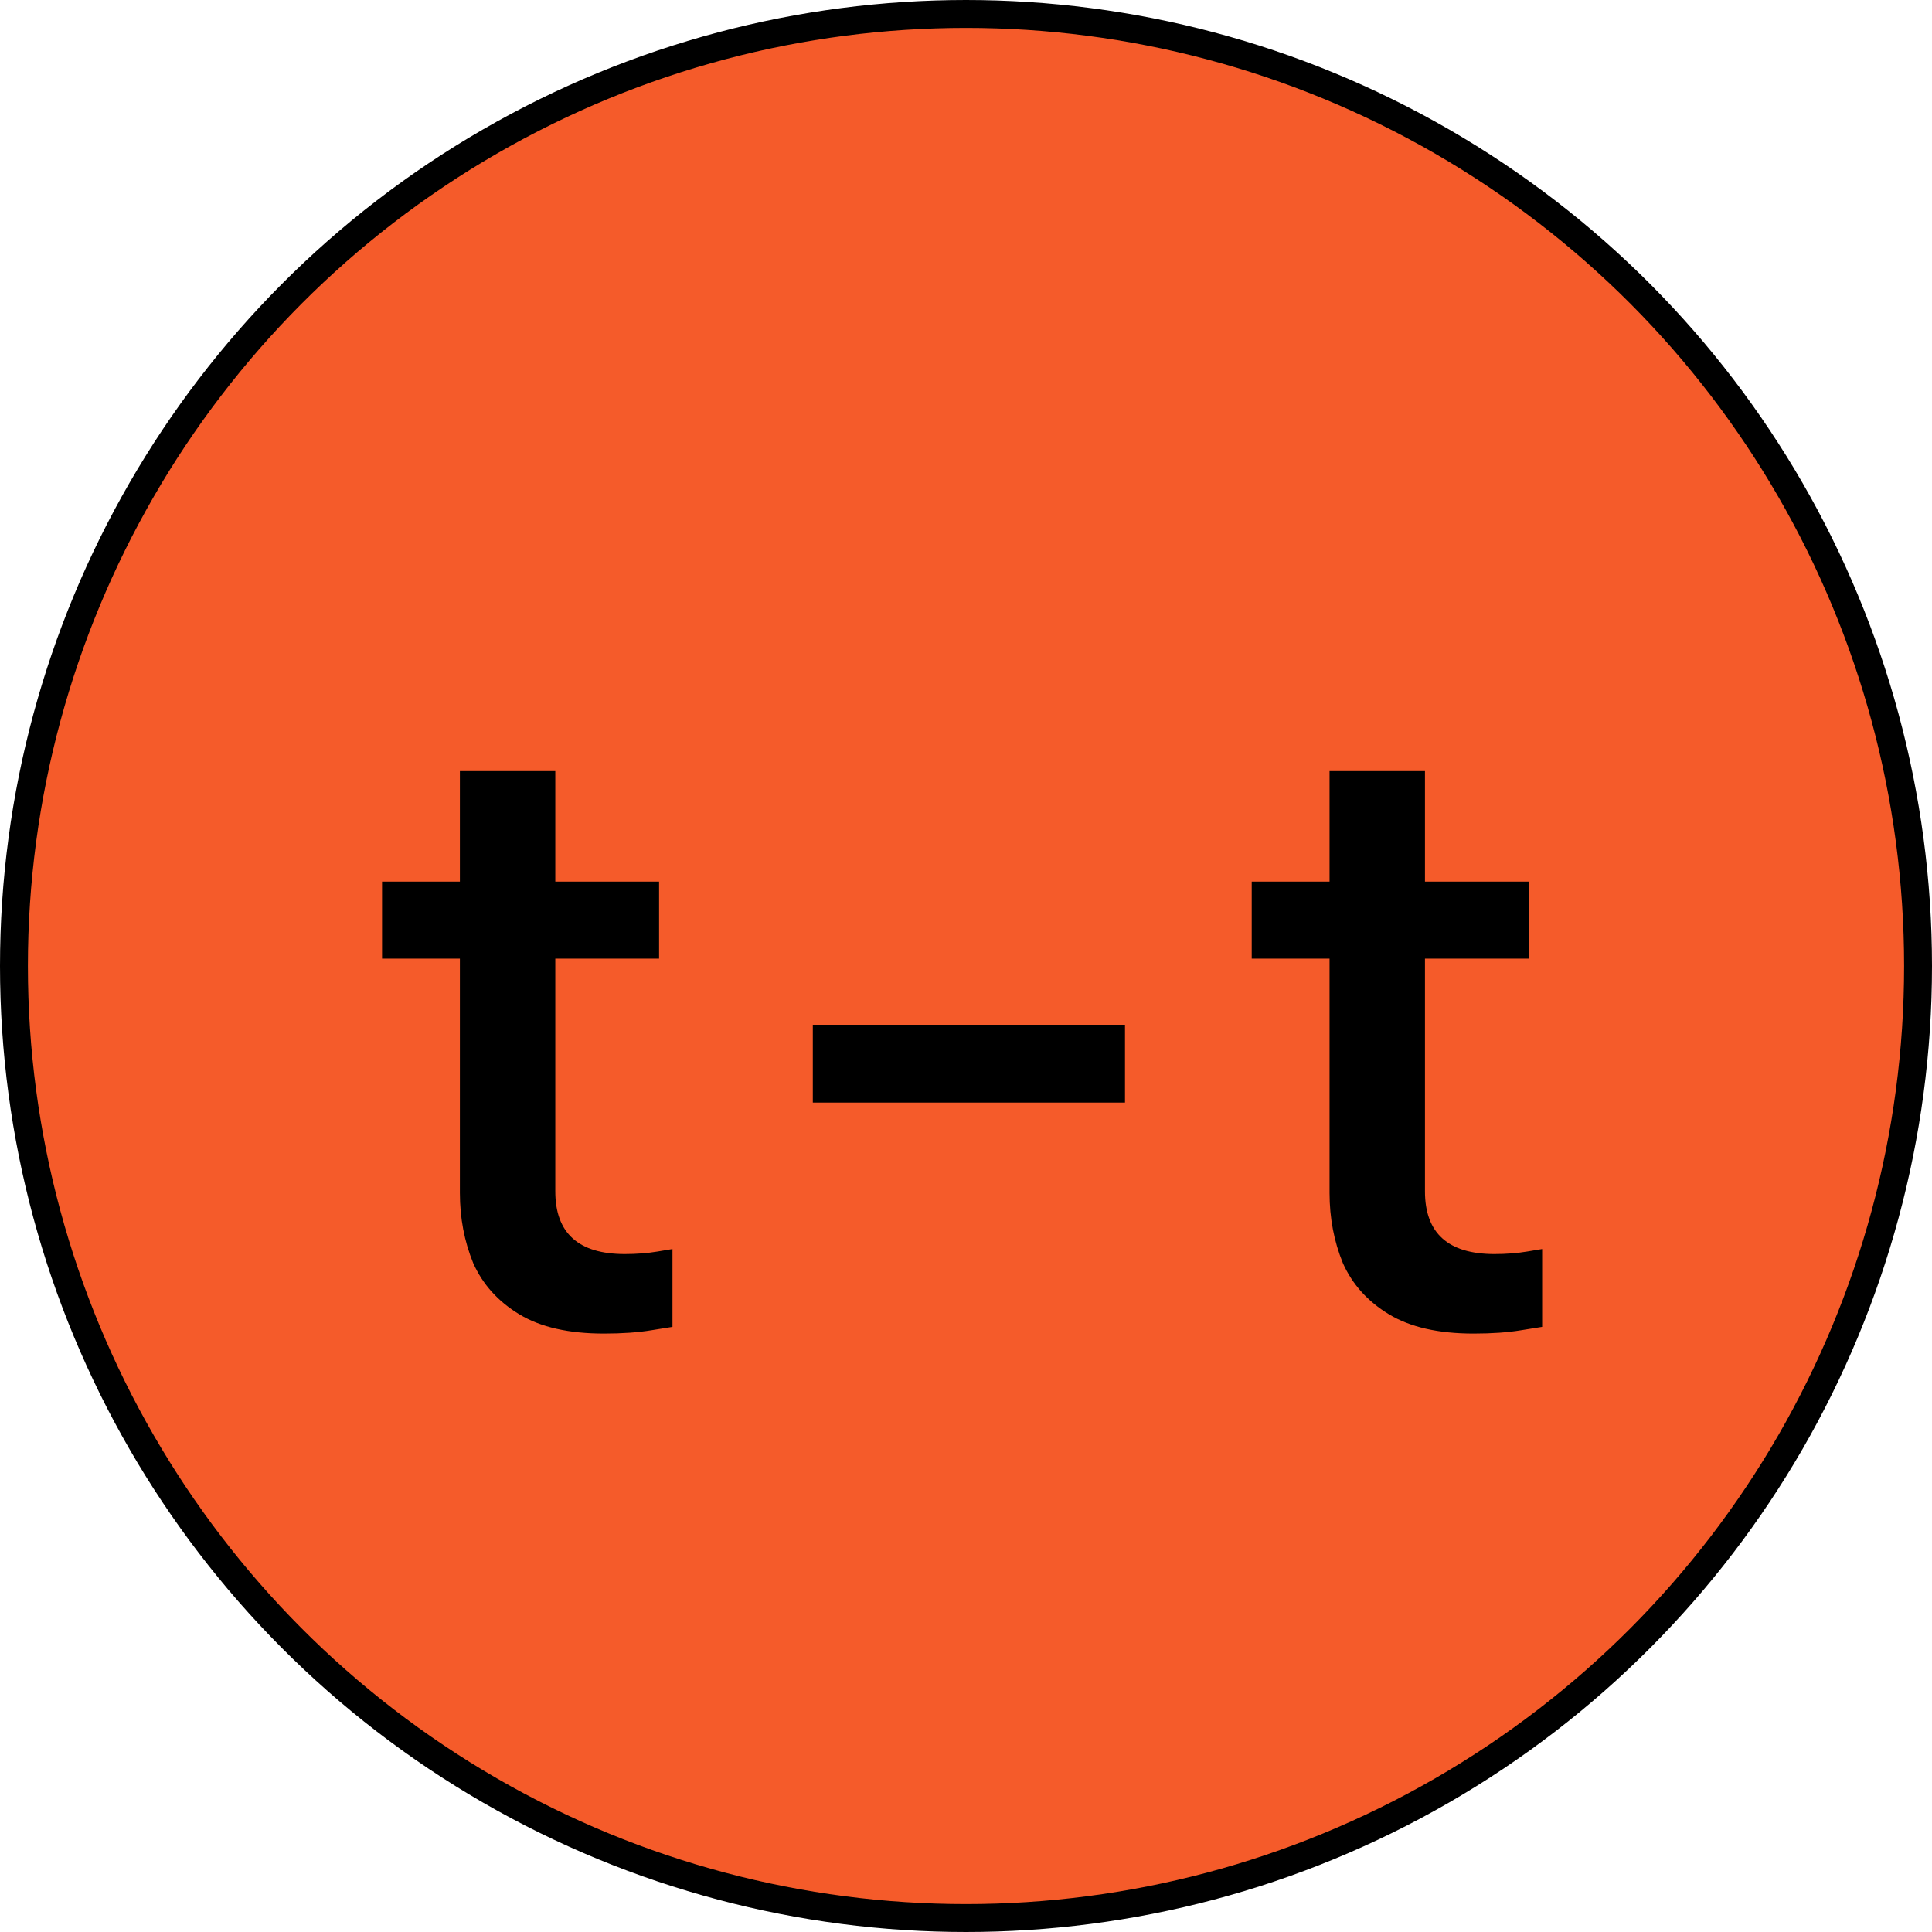
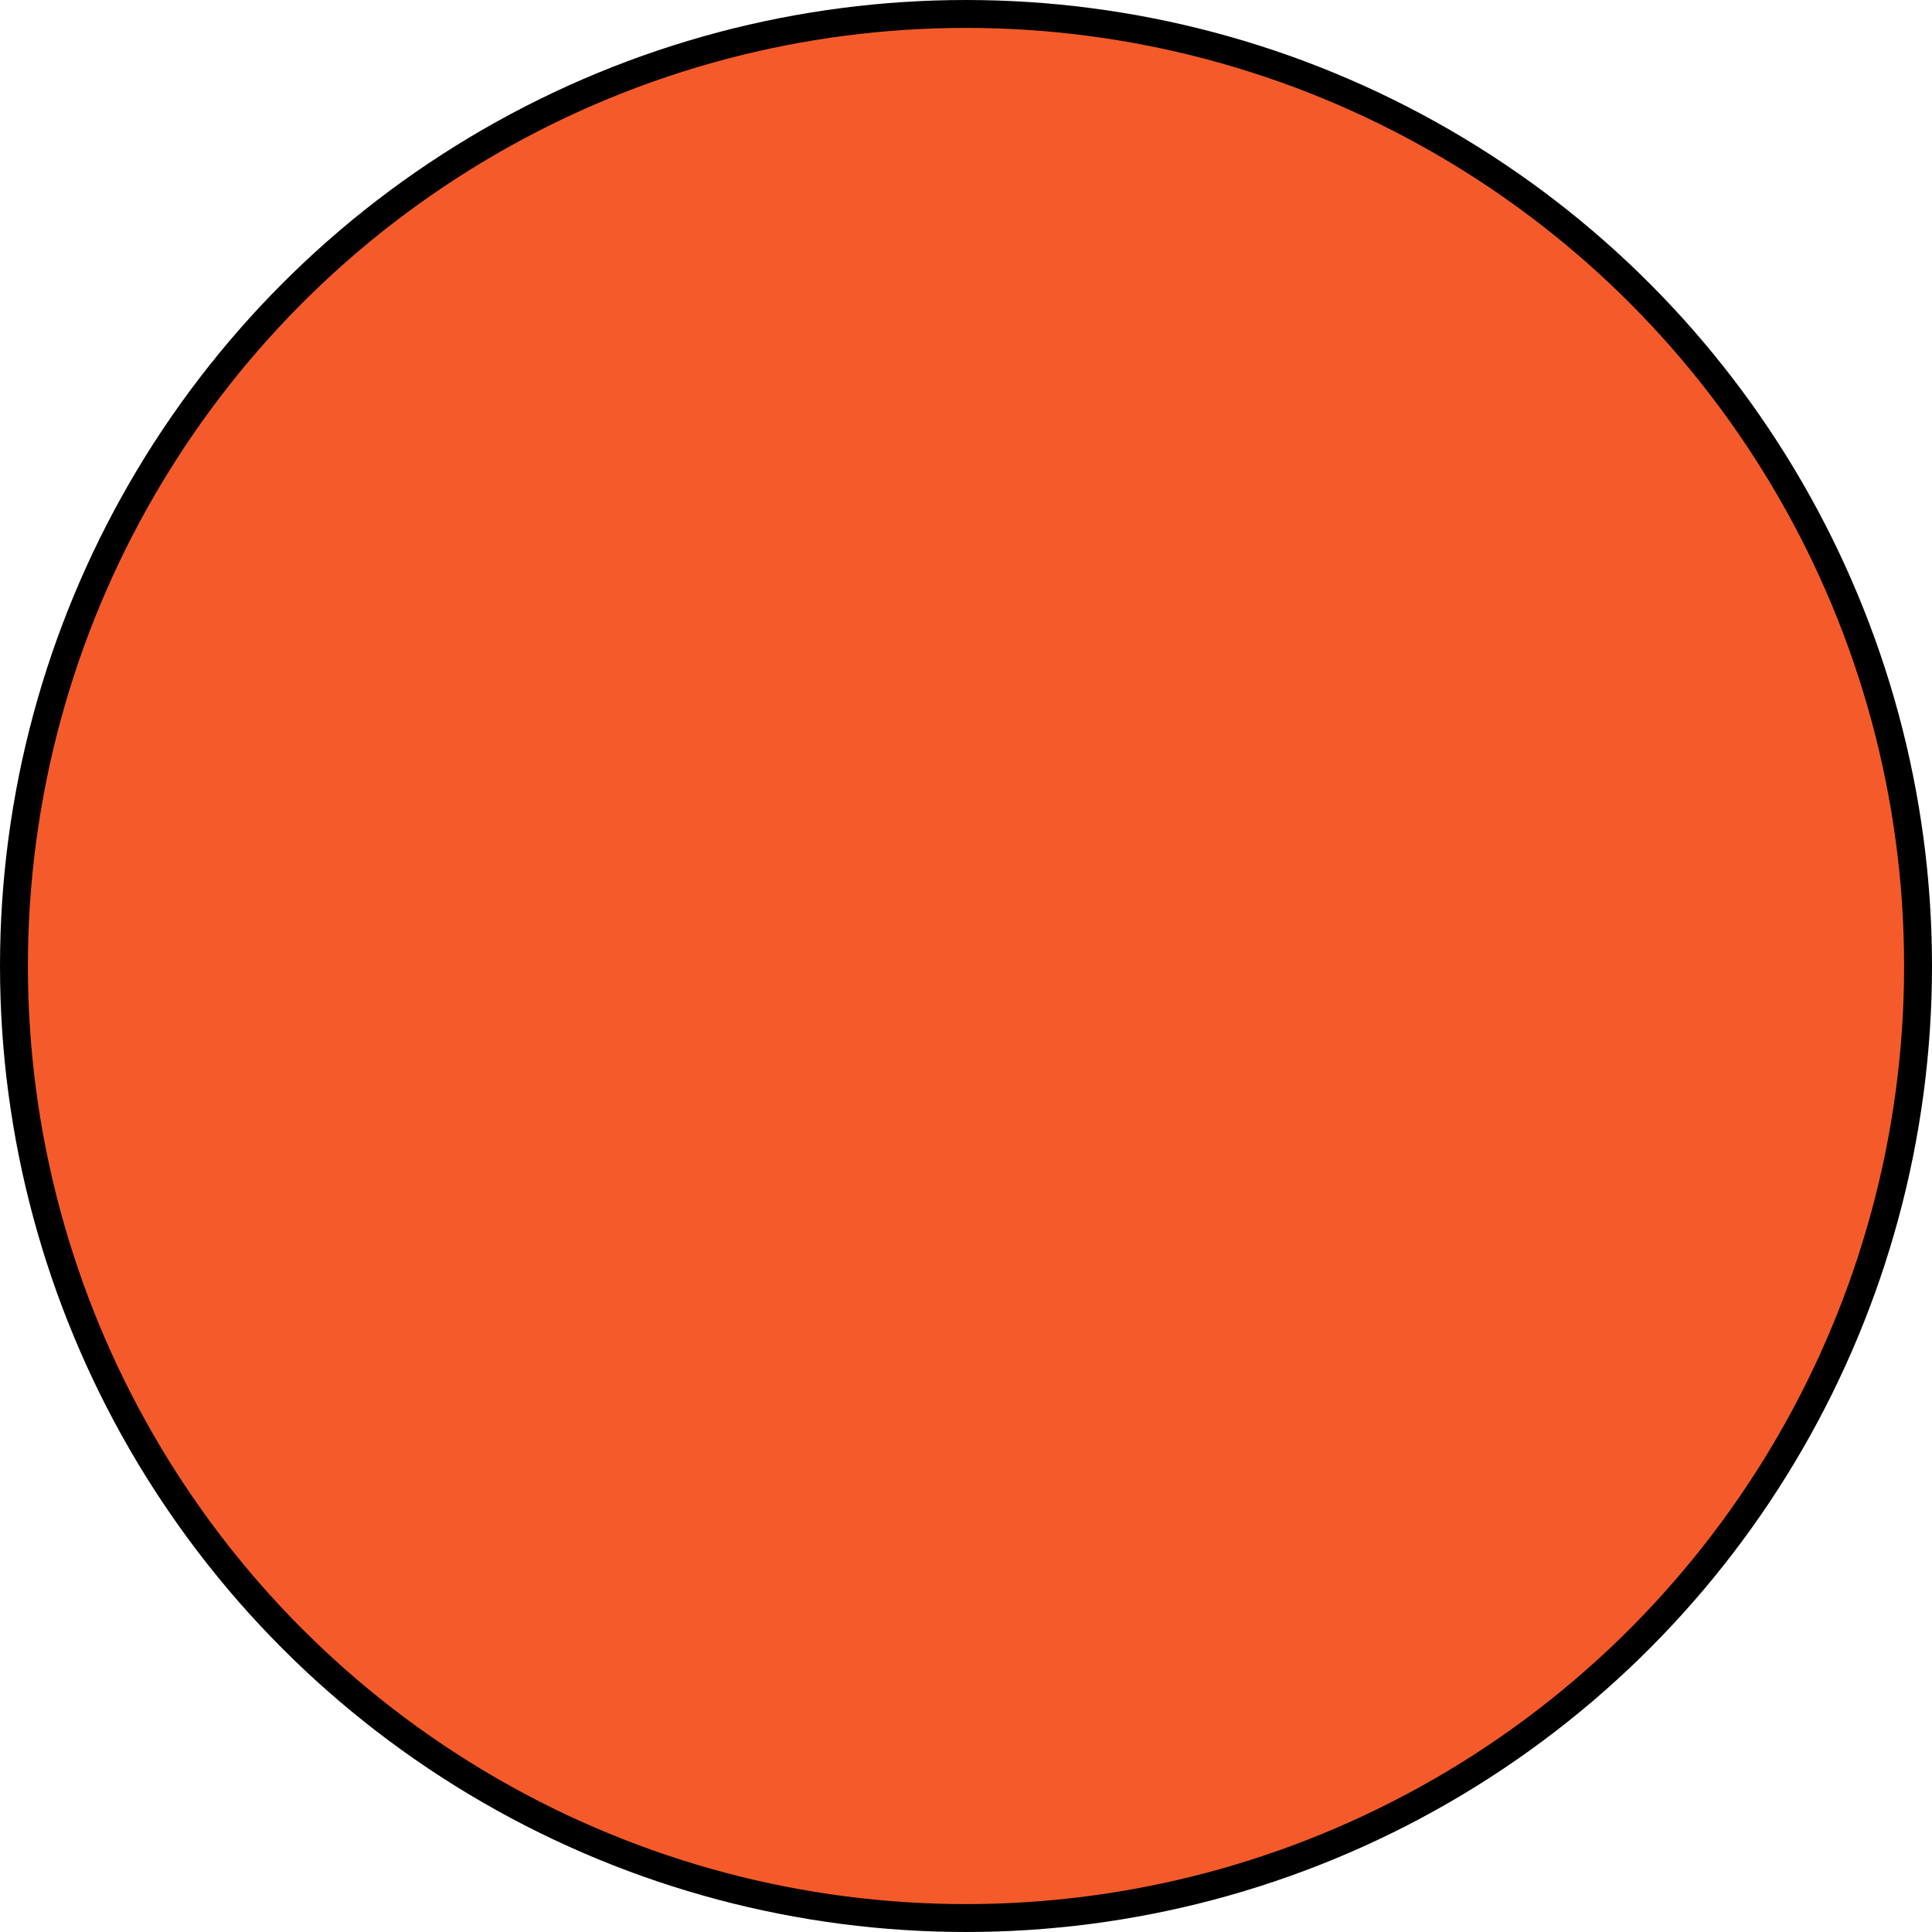
<svg xmlns="http://www.w3.org/2000/svg" width="277" height="277" viewBox="0 0 277 277" fill="none">
  <circle cx="138.5" cy="138.5" r="136.5" fill="#F55B2A" stroke="black" stroke-width="4" />
-   <path d="M86.576 191.2C81.536 191.2 77.496 190.28 74.456 188.44C71.416 186.6 69.216 184.16 67.856 181.12C66.576 178 65.936 174.64 65.936 171.04V137.44H54.776V126.4H65.936V110.56H79.616V126.4H94.496V137.44H79.616V170.8C79.616 176.8 82.936 179.8 89.576 179.8C91.256 179.8 92.816 179.68 94.256 179.44C95.696 179.2 96.416 179.08 96.416 179.08V190.24C96.416 190.24 95.416 190.4 93.416 190.72C91.496 191.04 89.216 191.2 86.576 191.2ZM116.536 158.08V146.92H161.296V158.08H116.536ZM211.264 191.2C206.224 191.2 202.184 190.28 199.144 188.44C196.104 186.6 193.904 184.16 192.544 181.12C191.264 178 190.624 174.64 190.624 171.04V137.44H179.464V126.4H190.624V110.56H204.304V126.4H219.184V137.44H204.304V170.8C204.304 176.8 207.624 179.8 214.264 179.8C215.944 179.8 217.504 179.68 218.944 179.44C220.384 179.2 221.104 179.08 221.104 179.08V190.24C221.104 190.24 220.104 190.4 218.104 190.72C216.184 191.04 213.904 191.2 211.264 191.2Z" fill="black" />
</svg>